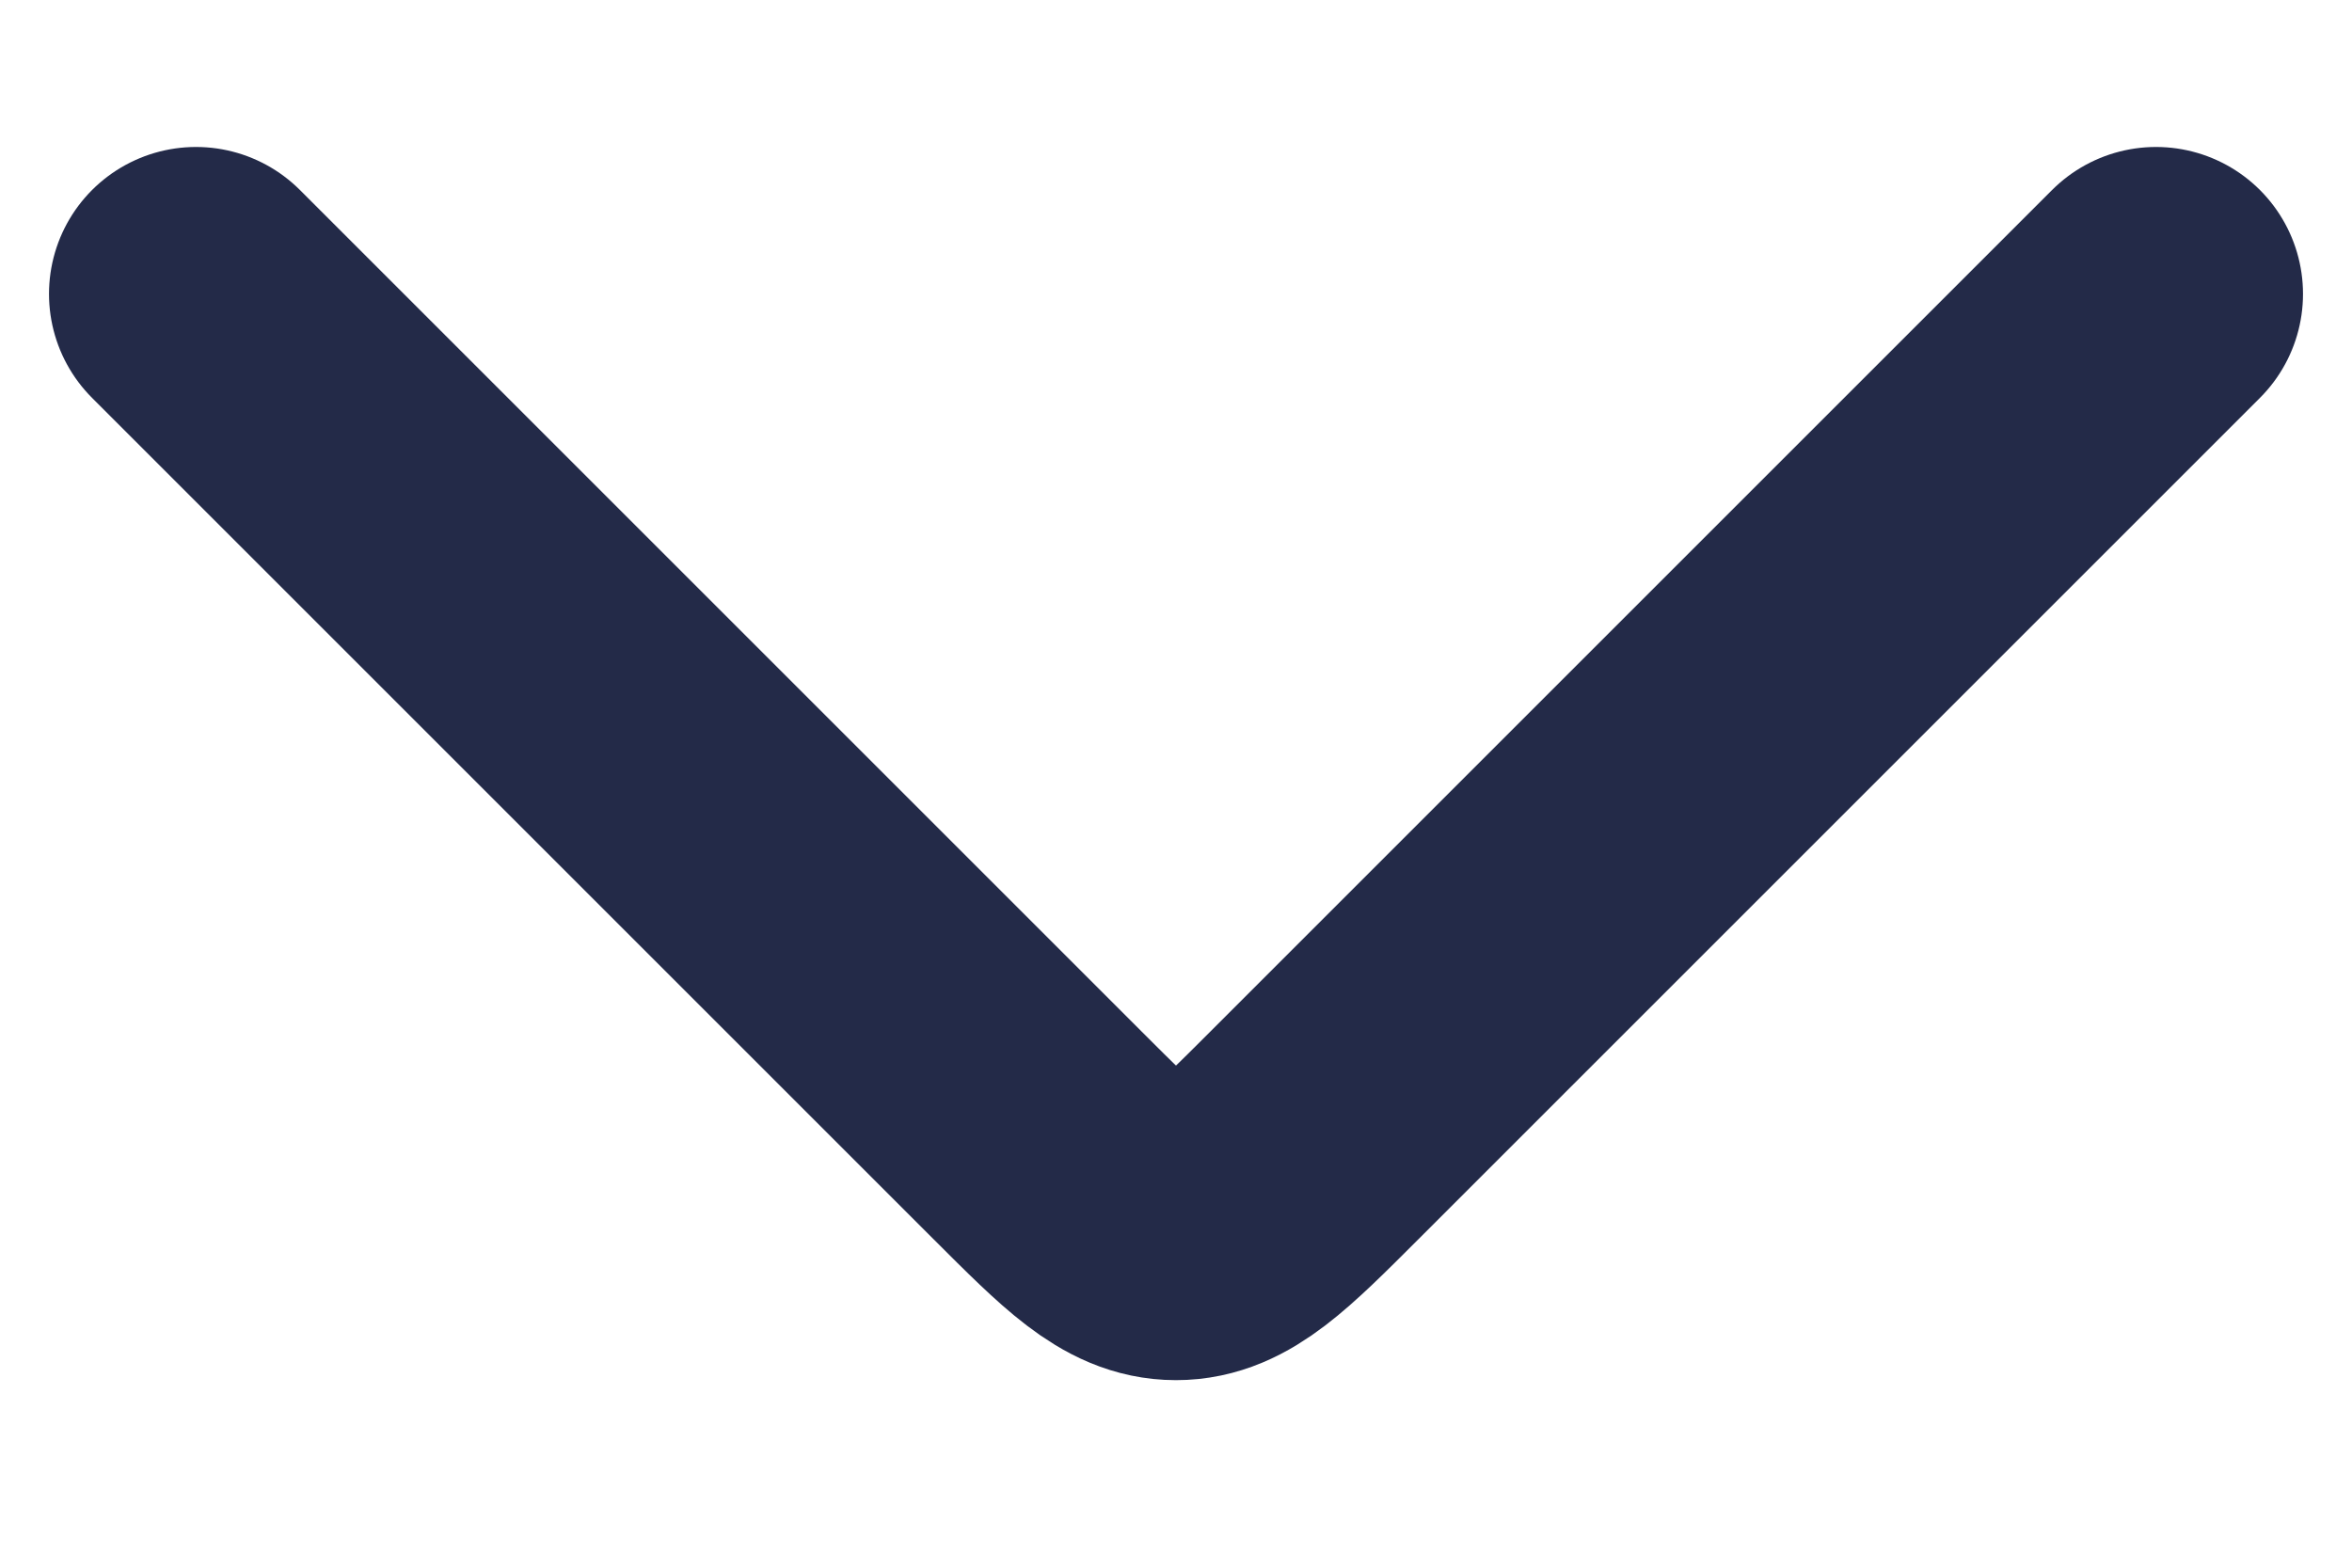
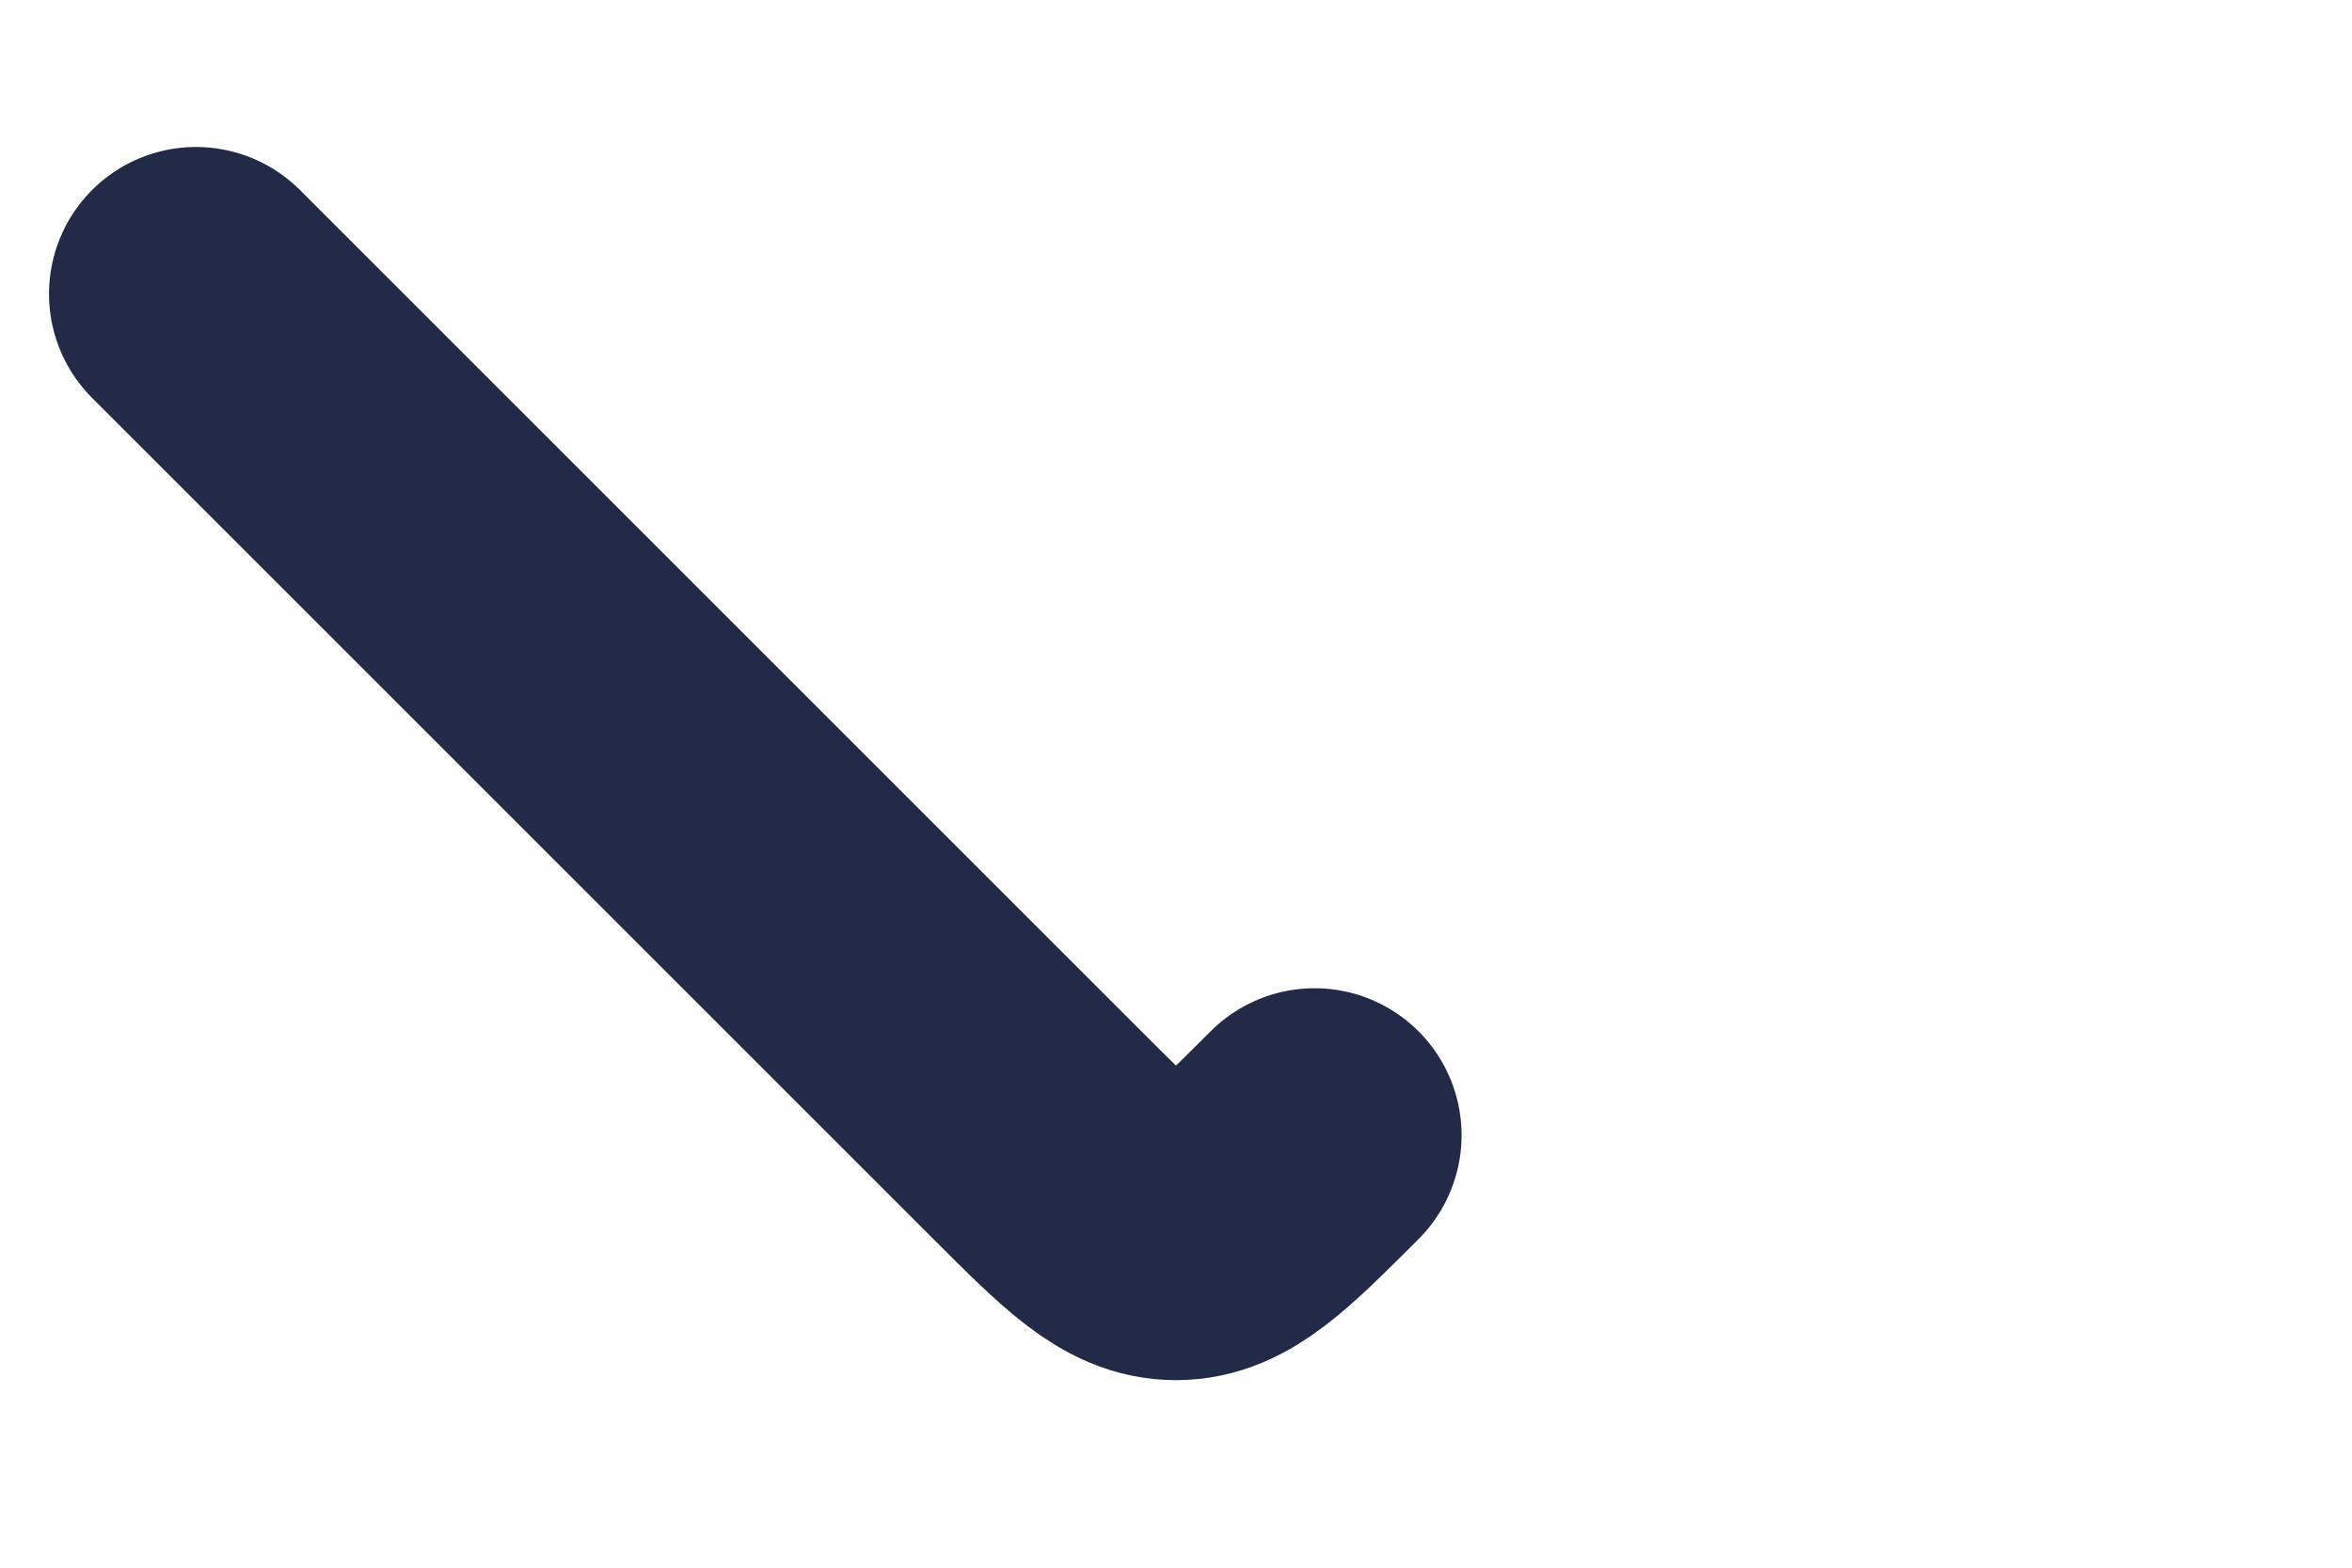
<svg xmlns="http://www.w3.org/2000/svg" width="12" height="8" viewBox="0 0 12 8" fill="none">
  <g id="elements">
-     <path id="Vector 6902" d="M1 1.5L5.293 5.793C5.626 6.126 5.793 6.293 6 6.293C6.207 6.293 6.374 6.126 6.707 5.793L11 1.5" stroke="#232A48" stroke-width="1.5" stroke-linecap="round" stroke-linejoin="round" />
+     <path id="Vector 6902" d="M1 1.5L5.293 5.793C5.626 6.126 5.793 6.293 6 6.293C6.207 6.293 6.374 6.126 6.707 5.793" stroke="#232A48" stroke-width="1.5" stroke-linecap="round" stroke-linejoin="round" />
  </g>
</svg>